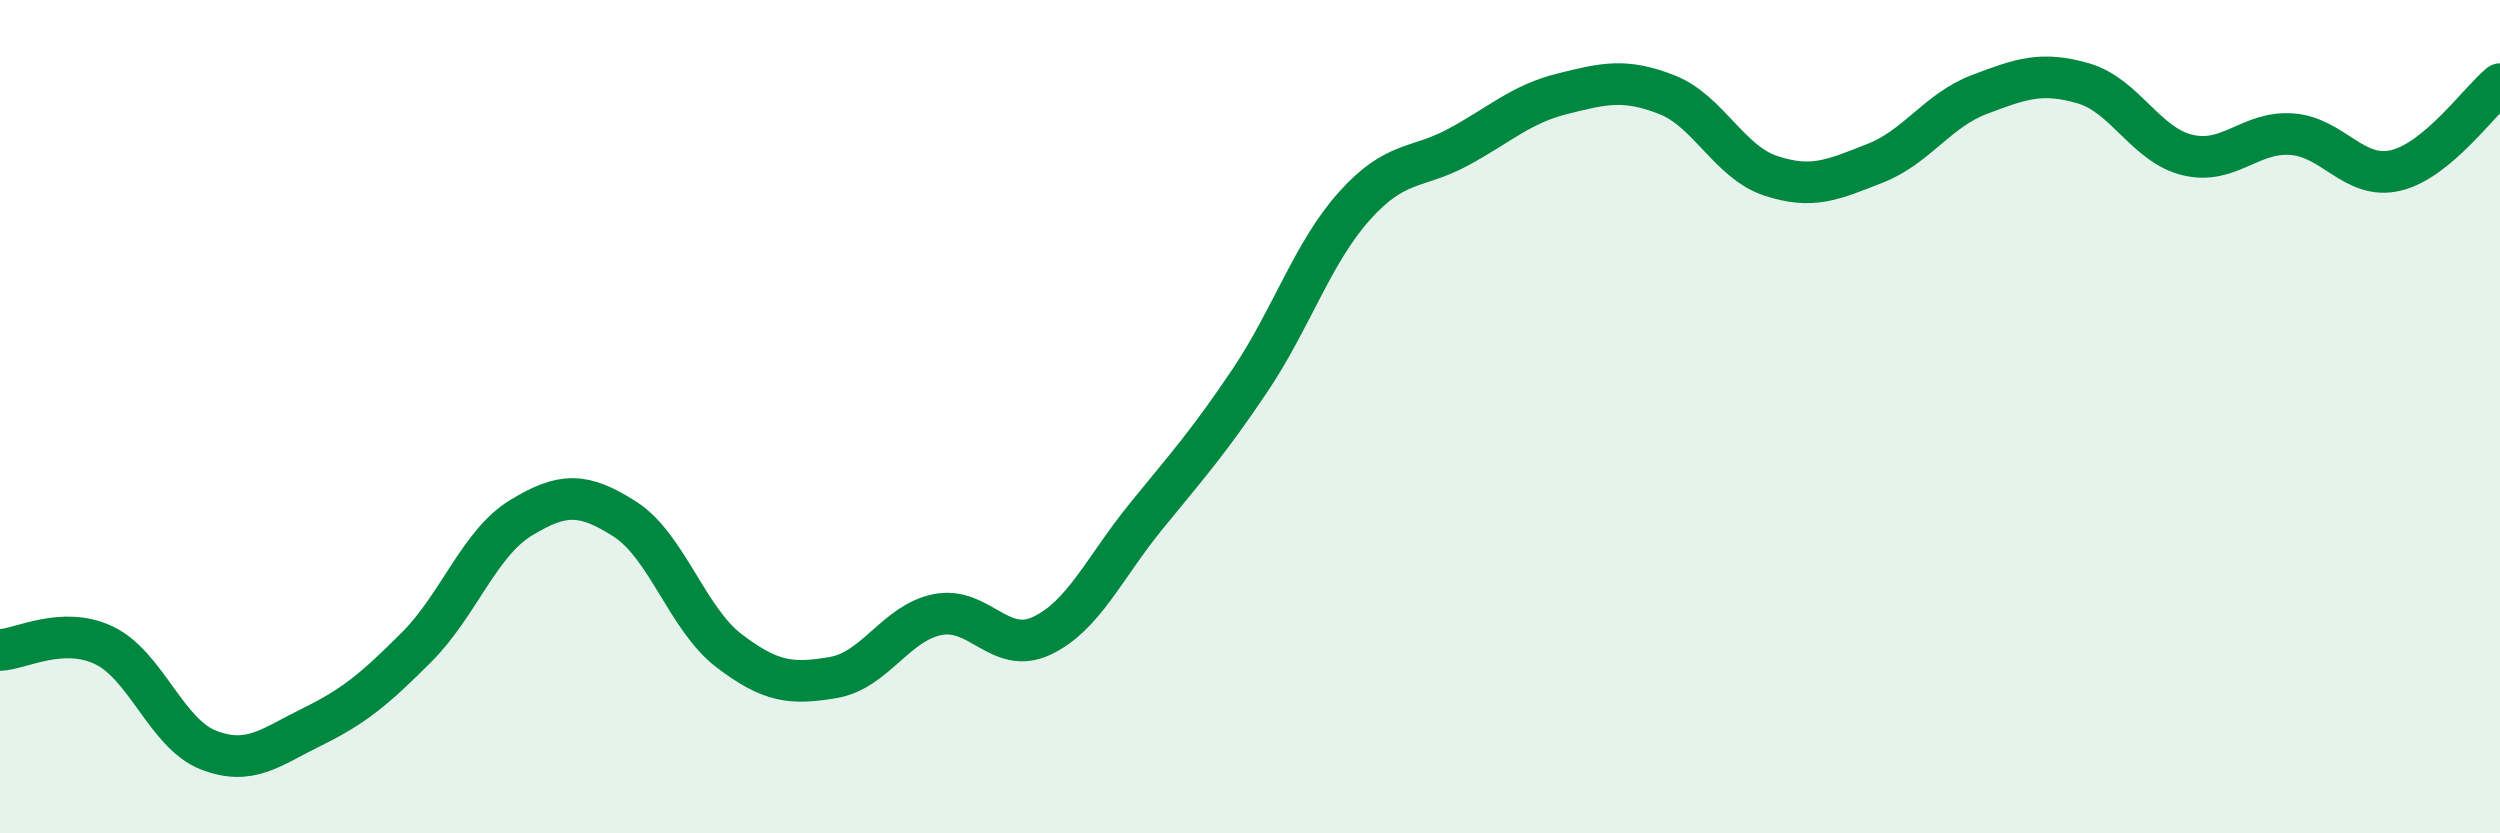
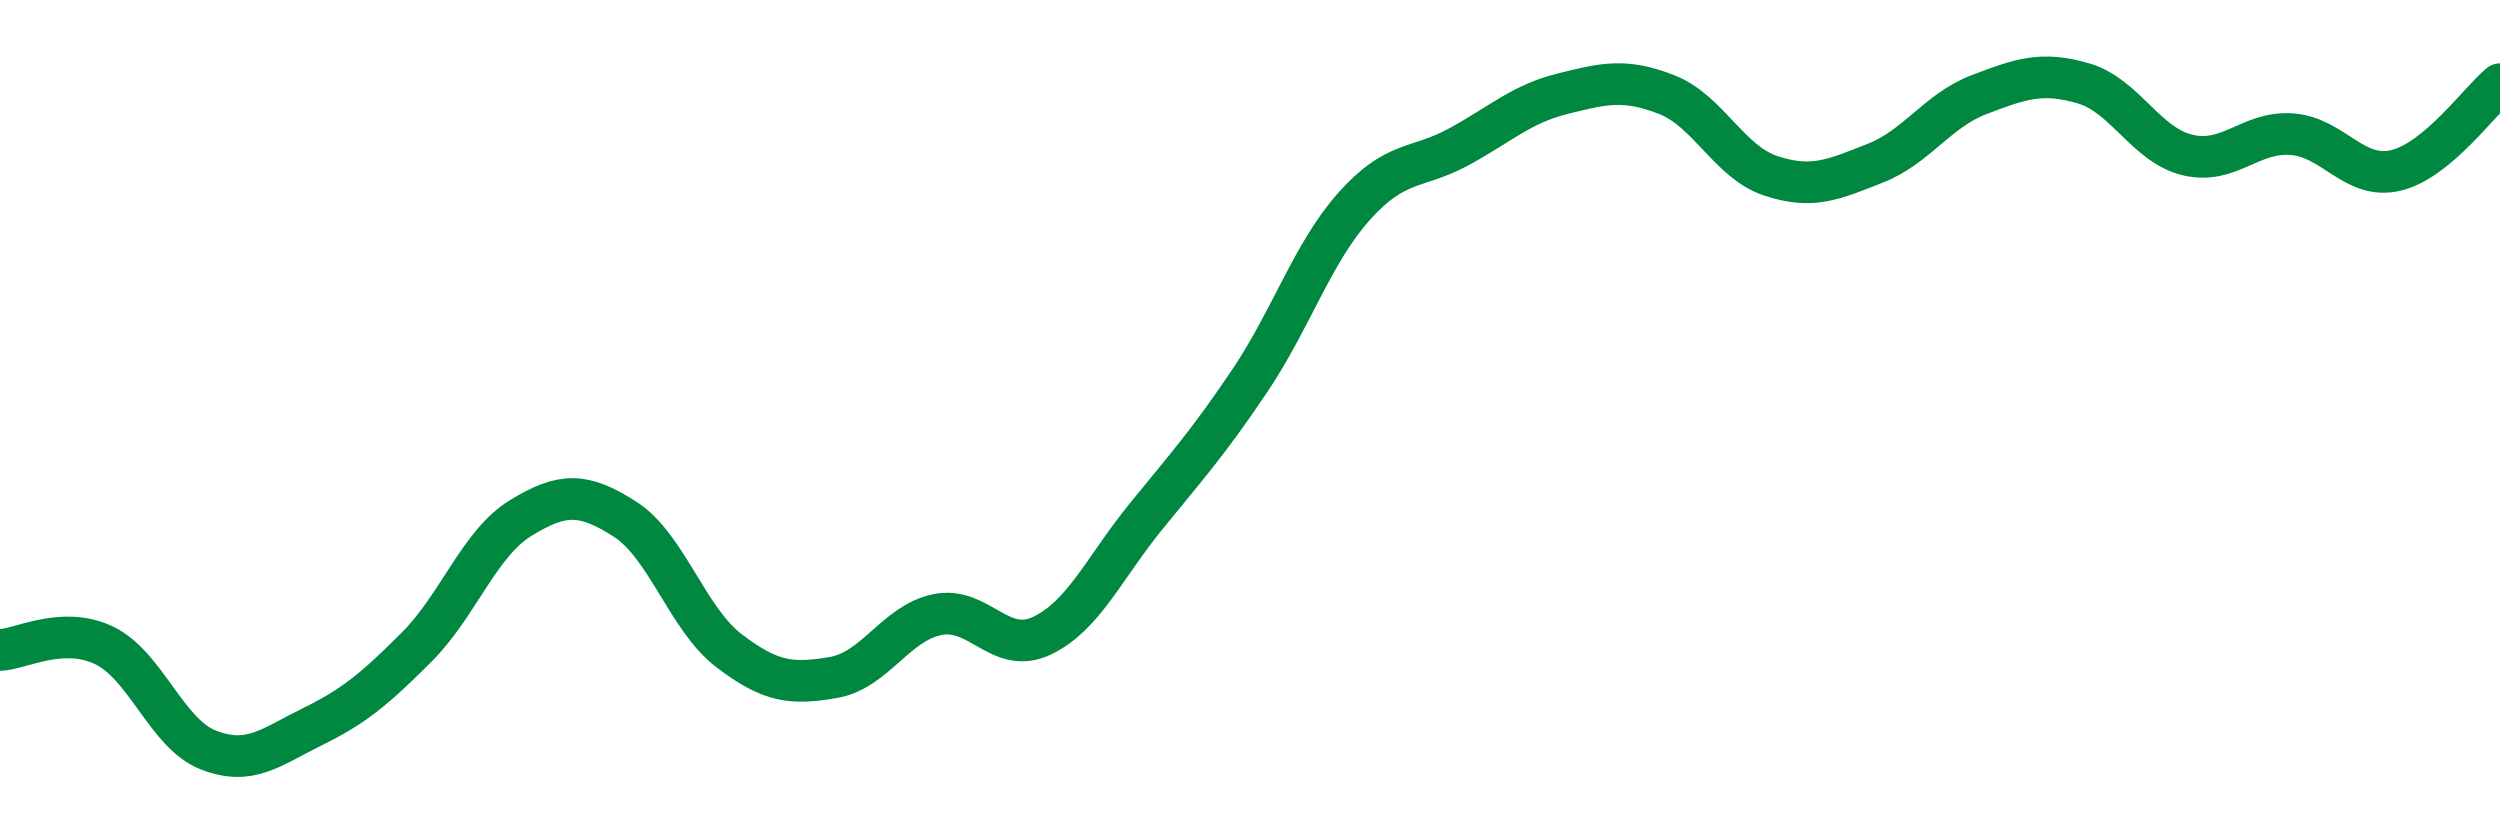
<svg xmlns="http://www.w3.org/2000/svg" width="60" height="20" viewBox="0 0 60 20">
-   <path d="M 0,15.6 C 0.5,15.58 1.5,15.01 2.5,15.49 C 3.5,15.97 4,17.61 5,18 C 6,18.39 6.5,17.93 7.5,17.44 C 8.5,16.95 9,16.53 10,15.53 C 11,14.53 11.5,13.04 12.5,12.43 C 13.5,11.82 14,11.82 15,12.46 C 16,13.1 16.5,14.86 17.5,15.62 C 18.5,16.38 19,16.43 20,16.26 C 21,16.09 21.5,14.95 22.5,14.75 C 23.5,14.55 24,15.73 25,15.26 C 26,14.79 26.5,13.63 27.5,12.4 C 28.5,11.17 29,10.62 30,9.13 C 31,7.64 31.5,6.07 32.5,4.95 C 33.5,3.83 34,4.07 35,3.53 C 36,2.99 36.5,2.5 37.5,2.25 C 38.5,2 39,1.88 40,2.27 C 41,2.66 41.5,3.89 42.5,4.22 C 43.5,4.55 44,4.31 45,3.92 C 46,3.53 46.5,2.65 47.5,2.27 C 48.5,1.89 49,1.71 50,2 C 51,2.29 51.5,3.48 52.5,3.72 C 53.5,3.96 54,3.15 55,3.22 C 56,3.29 56.5,4.33 57.5,4.09 C 58.5,3.85 59.5,2.43 60,2.02L60 20L0 20Z" fill="#008740" opacity="0.1" stroke-linecap="round" stroke-linejoin="round" />
  <path d="M 0,15.6 C 0.5,15.58 1.5,15.01 2.5,15.49 C 3.5,15.97 4,17.61 5,18 C 6,18.39 6.5,17.93 7.5,17.44 C 8.5,16.95 9,16.53 10,15.53 C 11,14.53 11.5,13.04 12.5,12.43 C 13.5,11.82 14,11.82 15,12.46 C 16,13.1 16.5,14.86 17.5,15.62 C 18.5,16.38 19,16.43 20,16.26 C 21,16.09 21.5,14.95 22.5,14.75 C 23.5,14.55 24,15.73 25,15.26 C 26,14.79 26.5,13.63 27.5,12.4 C 28.5,11.17 29,10.62 30,9.13 C 31,7.64 31.5,6.07 32.5,4.95 C 33.5,3.83 34,4.07 35,3.53 C 36,2.99 36.5,2.5 37.5,2.25 C 38.5,2 39,1.88 40,2.27 C 41,2.66 41.5,3.89 42.5,4.22 C 43.5,4.55 44,4.31 45,3.92 C 46,3.53 46.5,2.65 47.5,2.27 C 48.5,1.89 49,1.71 50,2 C 51,2.29 51.5,3.48 52.5,3.72 C 53.5,3.96 54,3.15 55,3.22 C 56,3.29 56.5,4.33 57.5,4.09 C 58.5,3.85 59.5,2.43 60,2.02" stroke="#008740" stroke-width="1" fill="none" stroke-linecap="round" stroke-linejoin="round" />
</svg>